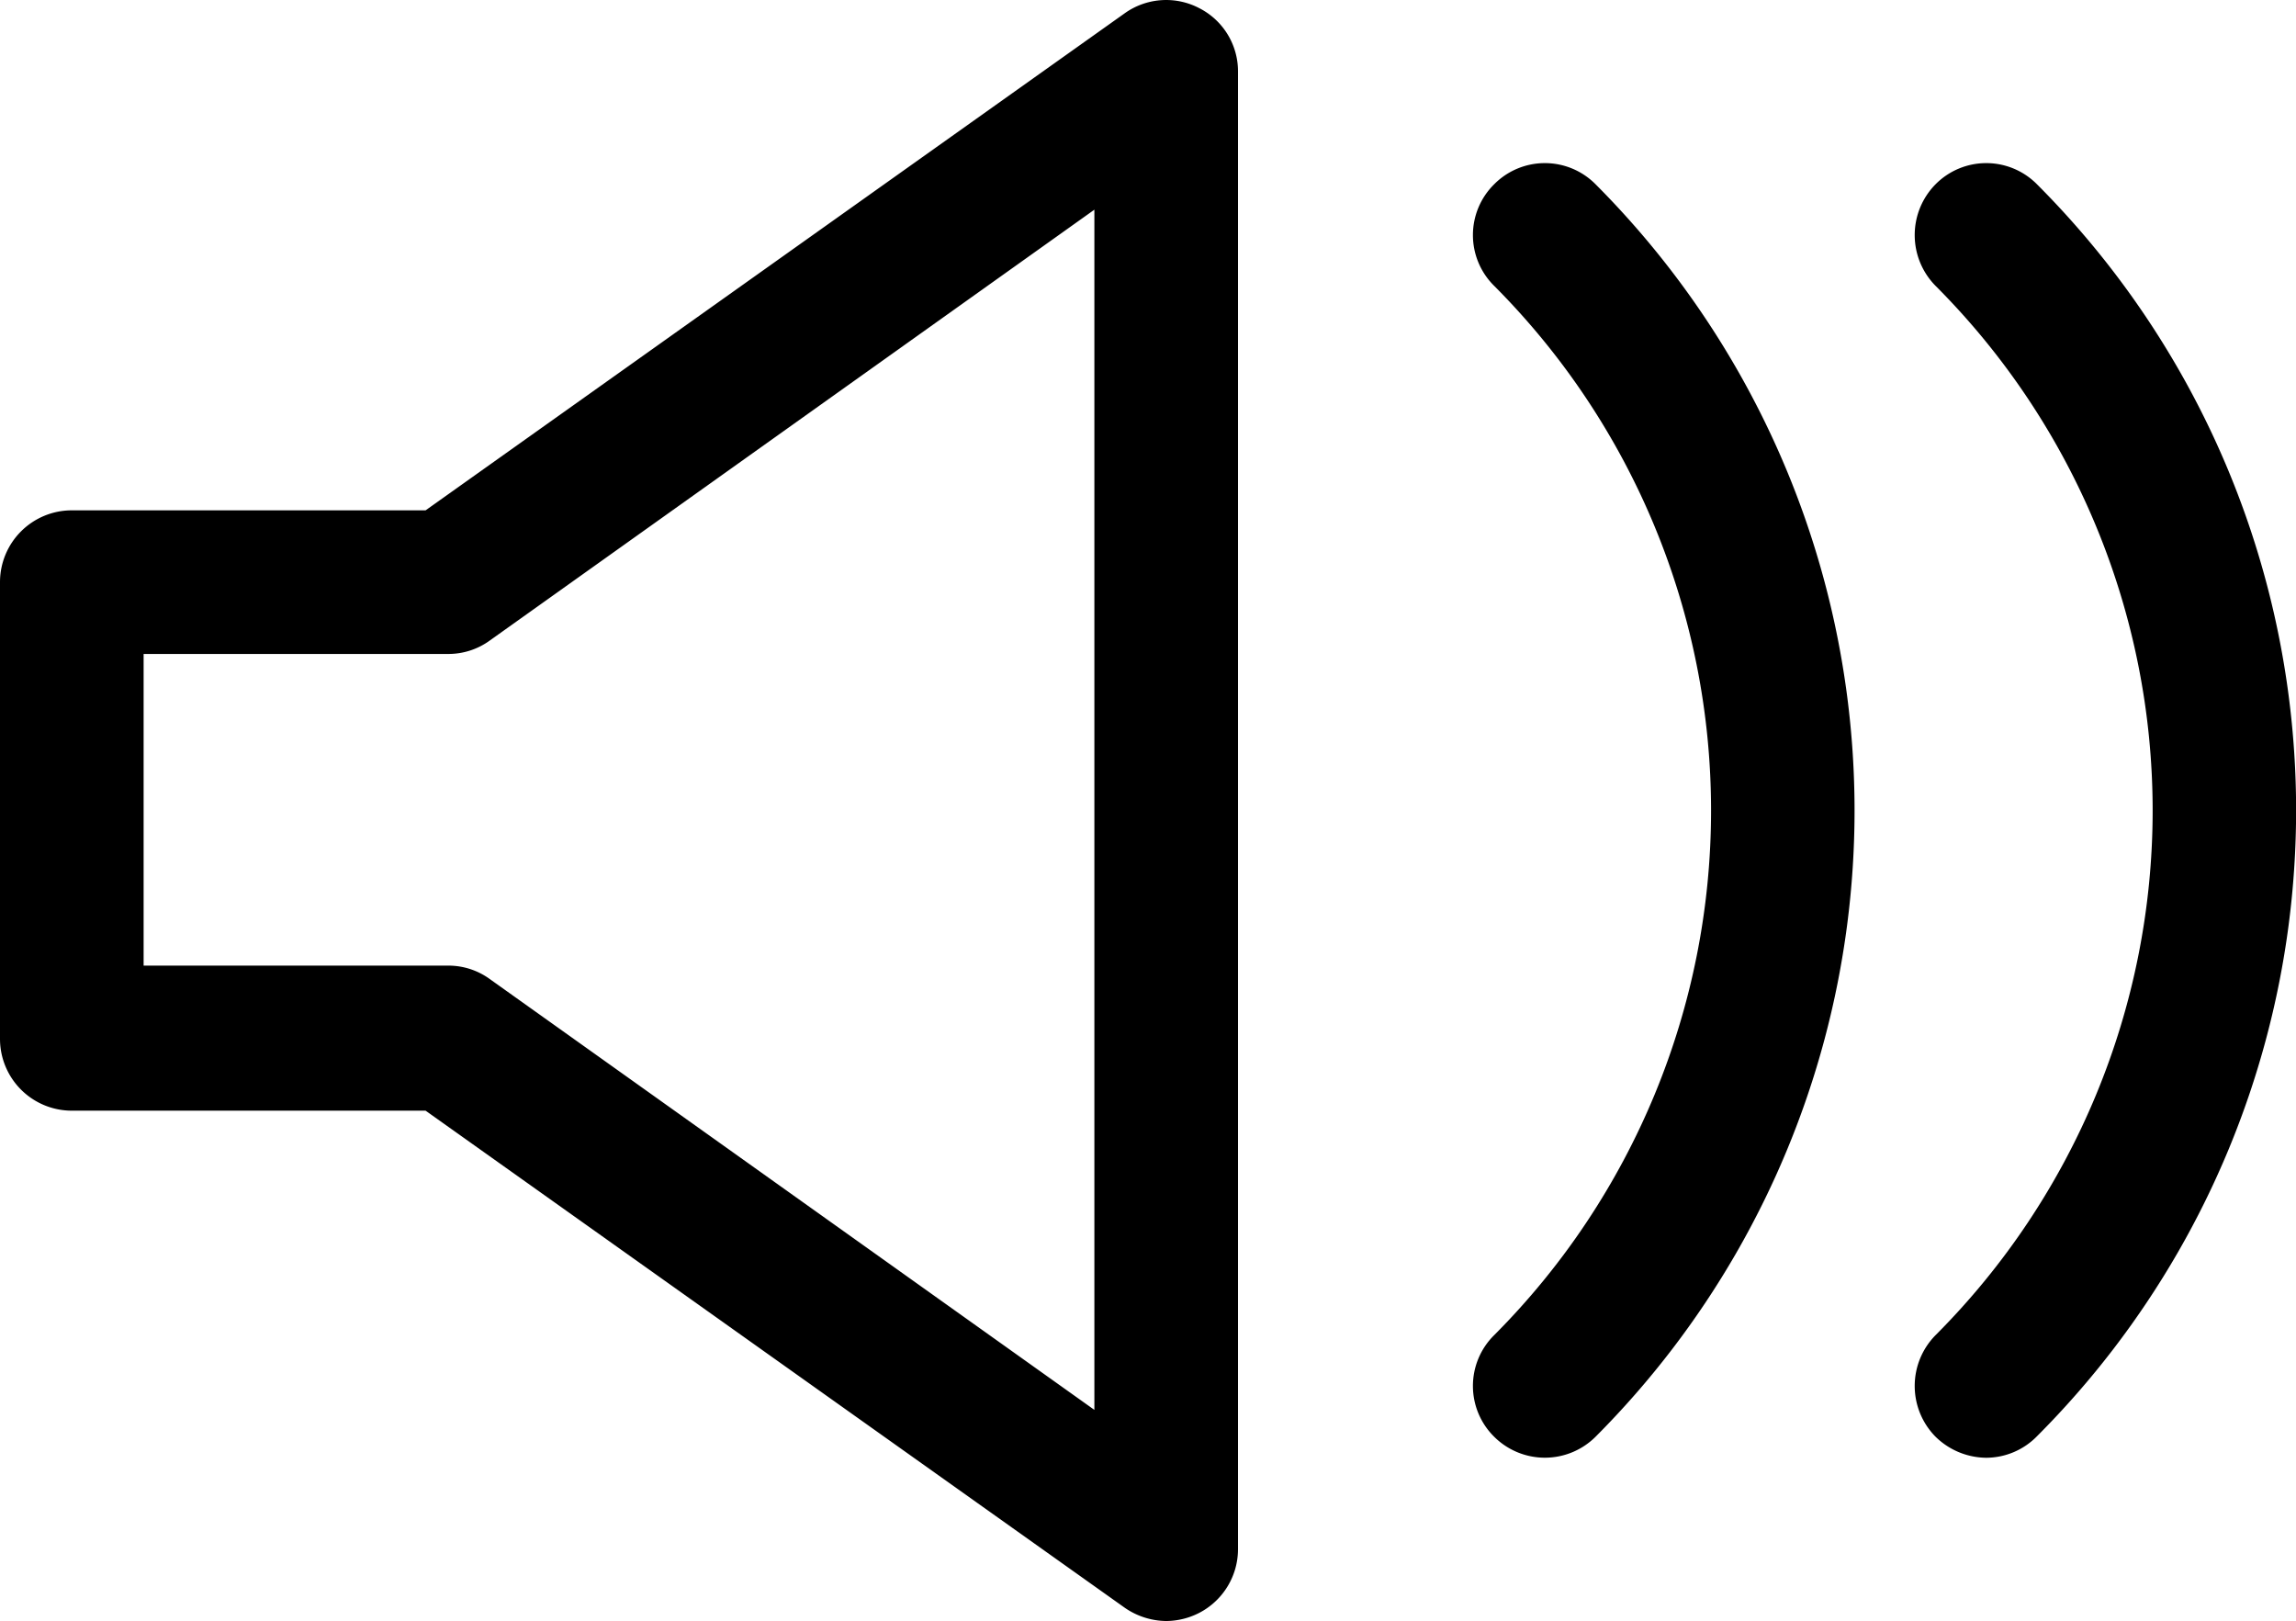
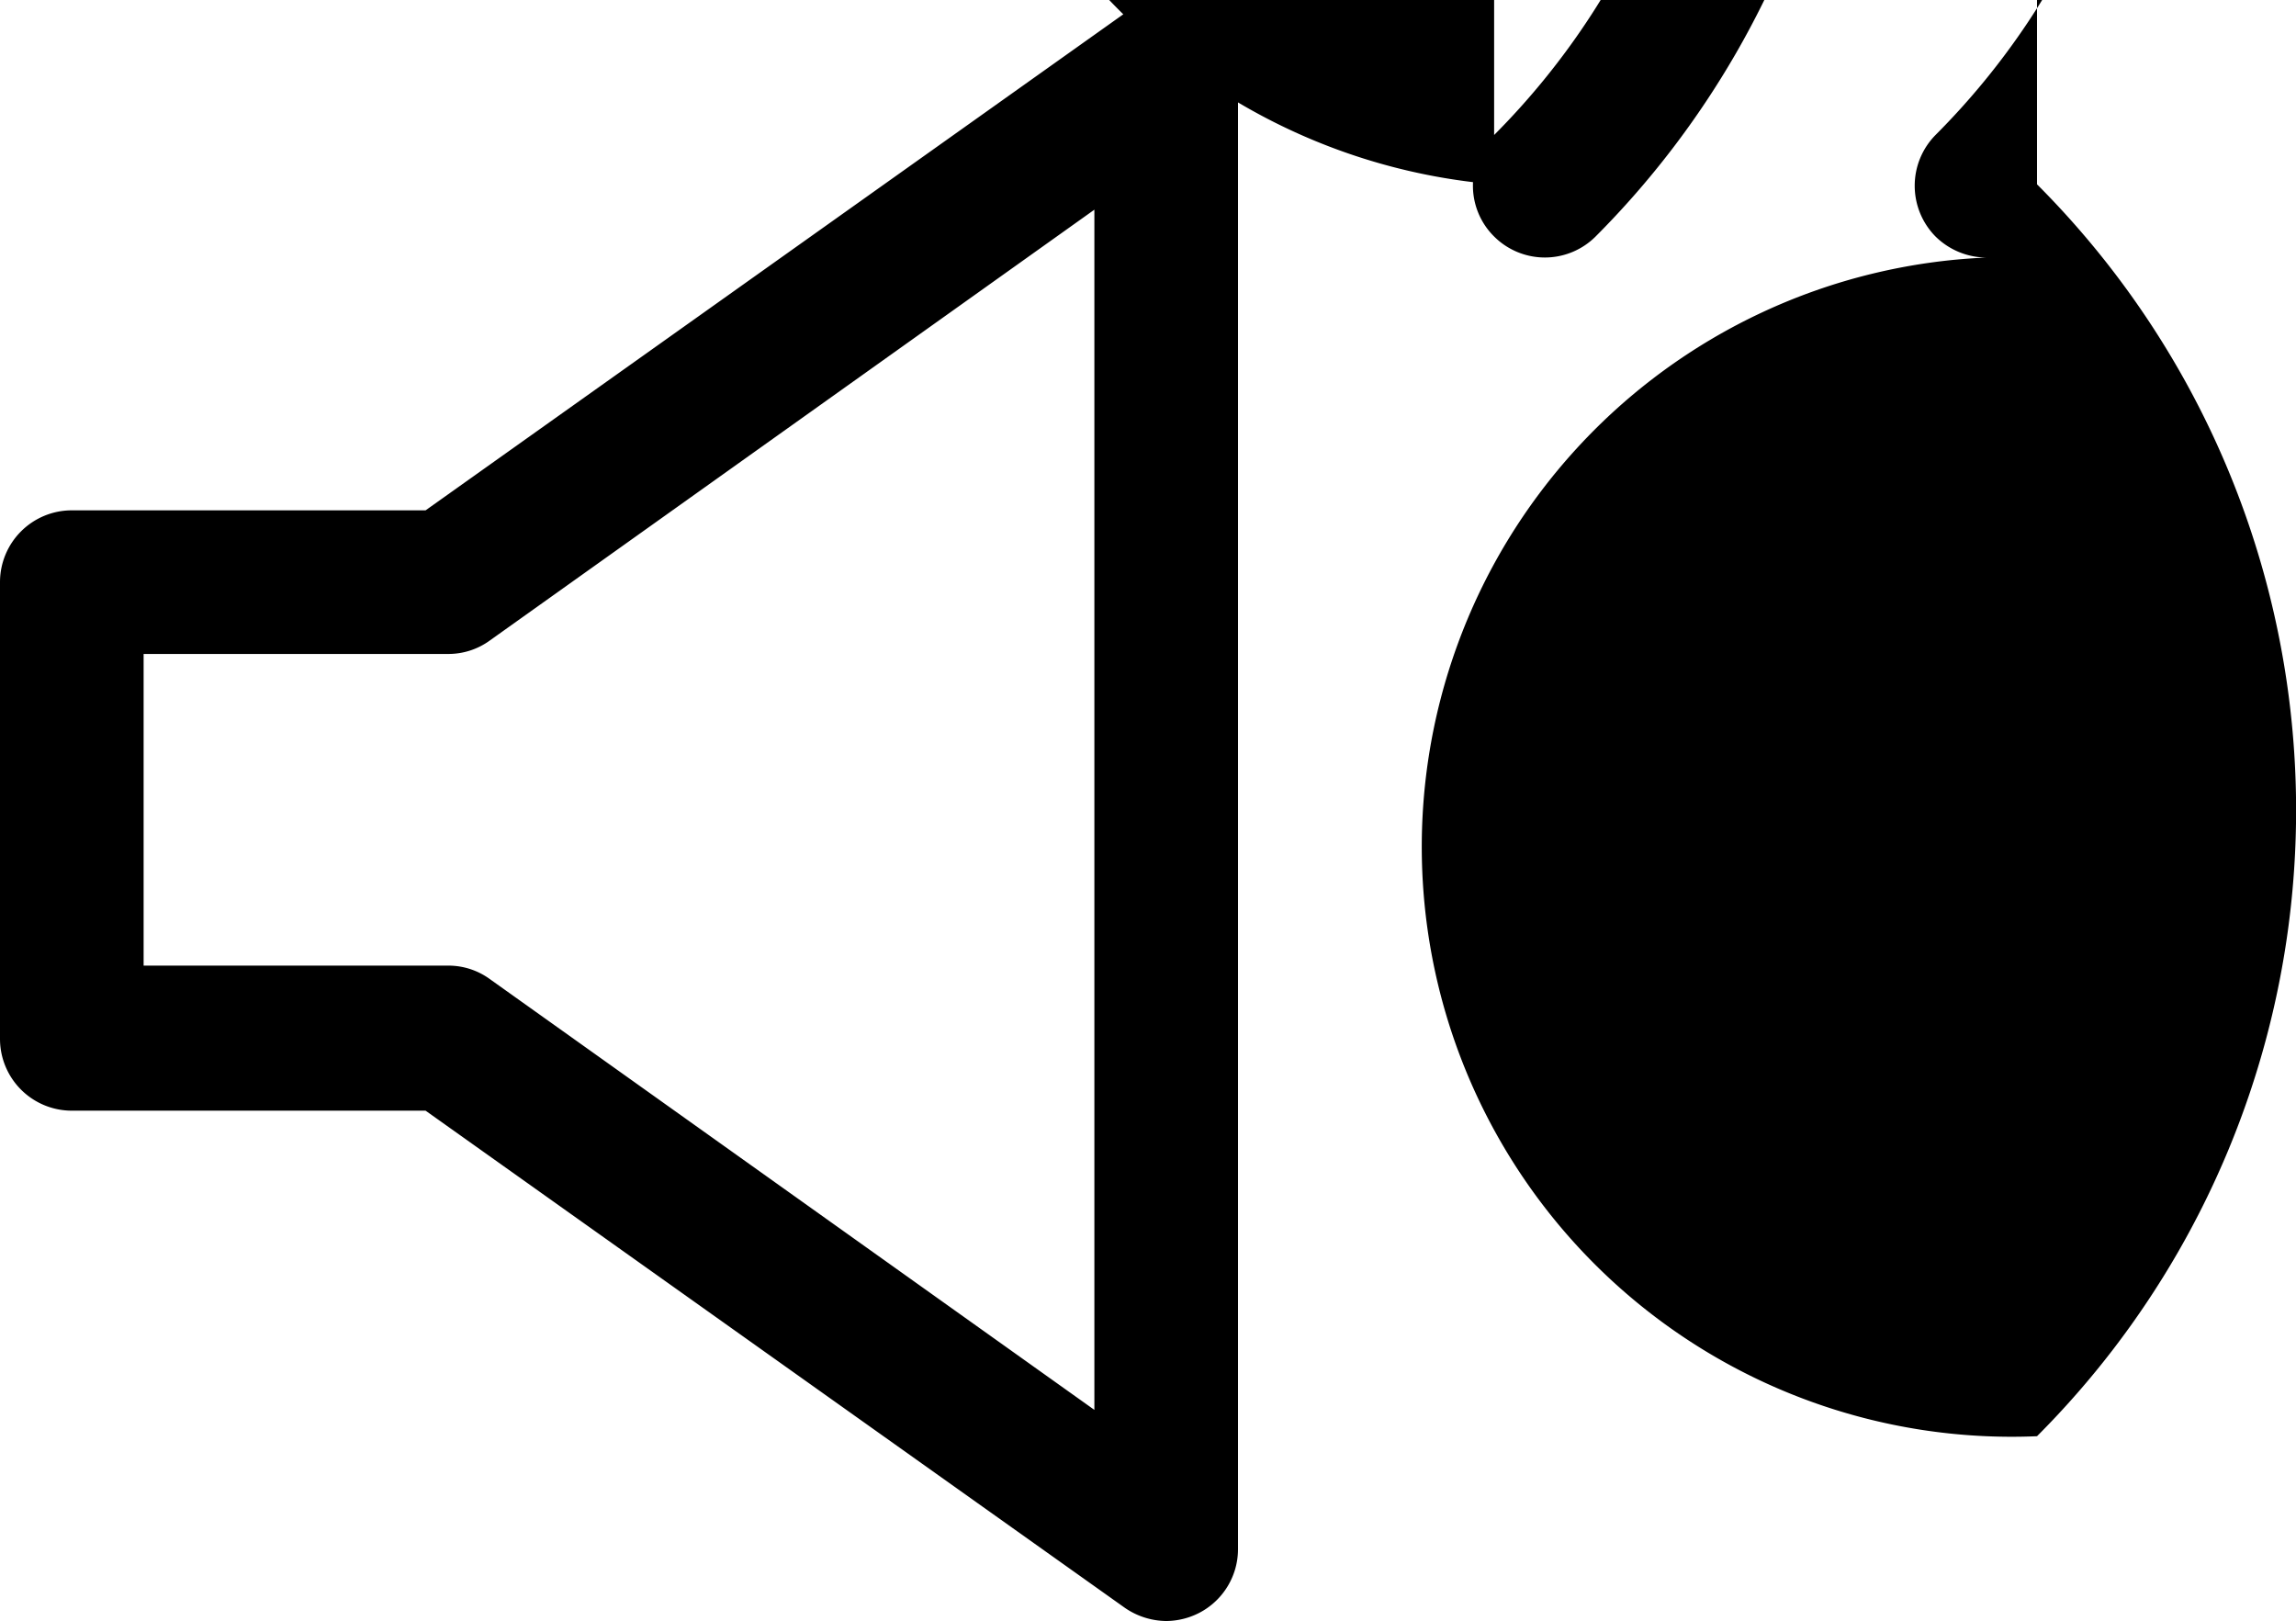
<svg xmlns="http://www.w3.org/2000/svg" id="Capa_1" data-name="Capa 1" viewBox="0 0 47.96 33.86">
  <title>Mesa de trabajo 4</title>
-   <path d="M25.05.17a1.49,1.49,0,0,0-1.56.11L8.89,10.66H1.5A1.5,1.5,0,0,0,0,12.16V21.7a1.5,1.5,0,0,0,1.5,1.5H8.89l14.6,10.38a1.55,1.55,0,0,0,.87.28,1.53,1.53,0,0,0,.69-.17,1.5,1.5,0,0,0,.81-1.33V1.5A1.48,1.48,0,0,0,25.05.17ZM22.86,29.45l-12.63-9a1.47,1.47,0,0,0-.86-.28H3V13.66H9.37a1.47,1.47,0,0,0,.86-.28l12.63-9Zm8.35-25.6a1.49,1.49,0,0,0,0,2.12,15.52,15.52,0,0,1,0,21.92,1.49,1.49,0,0,0,0,2.12,1.5,1.5,0,0,0,2.12,0,18.52,18.52,0,0,0,0-26.16A1.49,1.49,0,0,0,31.21,3.85Zm11.34,0a1.49,1.49,0,0,0-2.12,0,1.51,1.51,0,0,0,0,2.12,15.51,15.51,0,0,1,0,21.92,1.51,1.51,0,0,0,0,2.12,1.53,1.53,0,0,0,1.06.44A1.49,1.49,0,0,0,42.55,30,18.5,18.5,0,0,0,42.55,3.85Z" />
+   <path d="M25.05.17a1.49,1.49,0,0,0-1.56.11L8.89,10.66H1.5A1.5,1.5,0,0,0,0,12.16V21.7a1.5,1.5,0,0,0,1.5,1.5H8.89l14.6,10.38a1.55,1.55,0,0,0,.87.28,1.53,1.53,0,0,0,.69-.17,1.5,1.5,0,0,0,.81-1.33V1.5A1.48,1.48,0,0,0,25.05.17ZM22.86,29.45l-12.63-9a1.47,1.47,0,0,0-.86-.28H3V13.66H9.37a1.47,1.47,0,0,0,.86-.28l12.63-9m8.35-25.6a1.49,1.49,0,0,0,0,2.12,15.52,15.52,0,0,1,0,21.92,1.49,1.49,0,0,0,0,2.12,1.5,1.5,0,0,0,2.12,0,18.52,18.52,0,0,0,0-26.16A1.49,1.49,0,0,0,31.21,3.85Zm11.34,0a1.49,1.49,0,0,0-2.12,0,1.51,1.51,0,0,0,0,2.12,15.51,15.51,0,0,1,0,21.92,1.51,1.51,0,0,0,0,2.12,1.53,1.53,0,0,0,1.06.44A1.49,1.49,0,0,0,42.55,30,18.5,18.5,0,0,0,42.55,3.85Z" />
</svg>